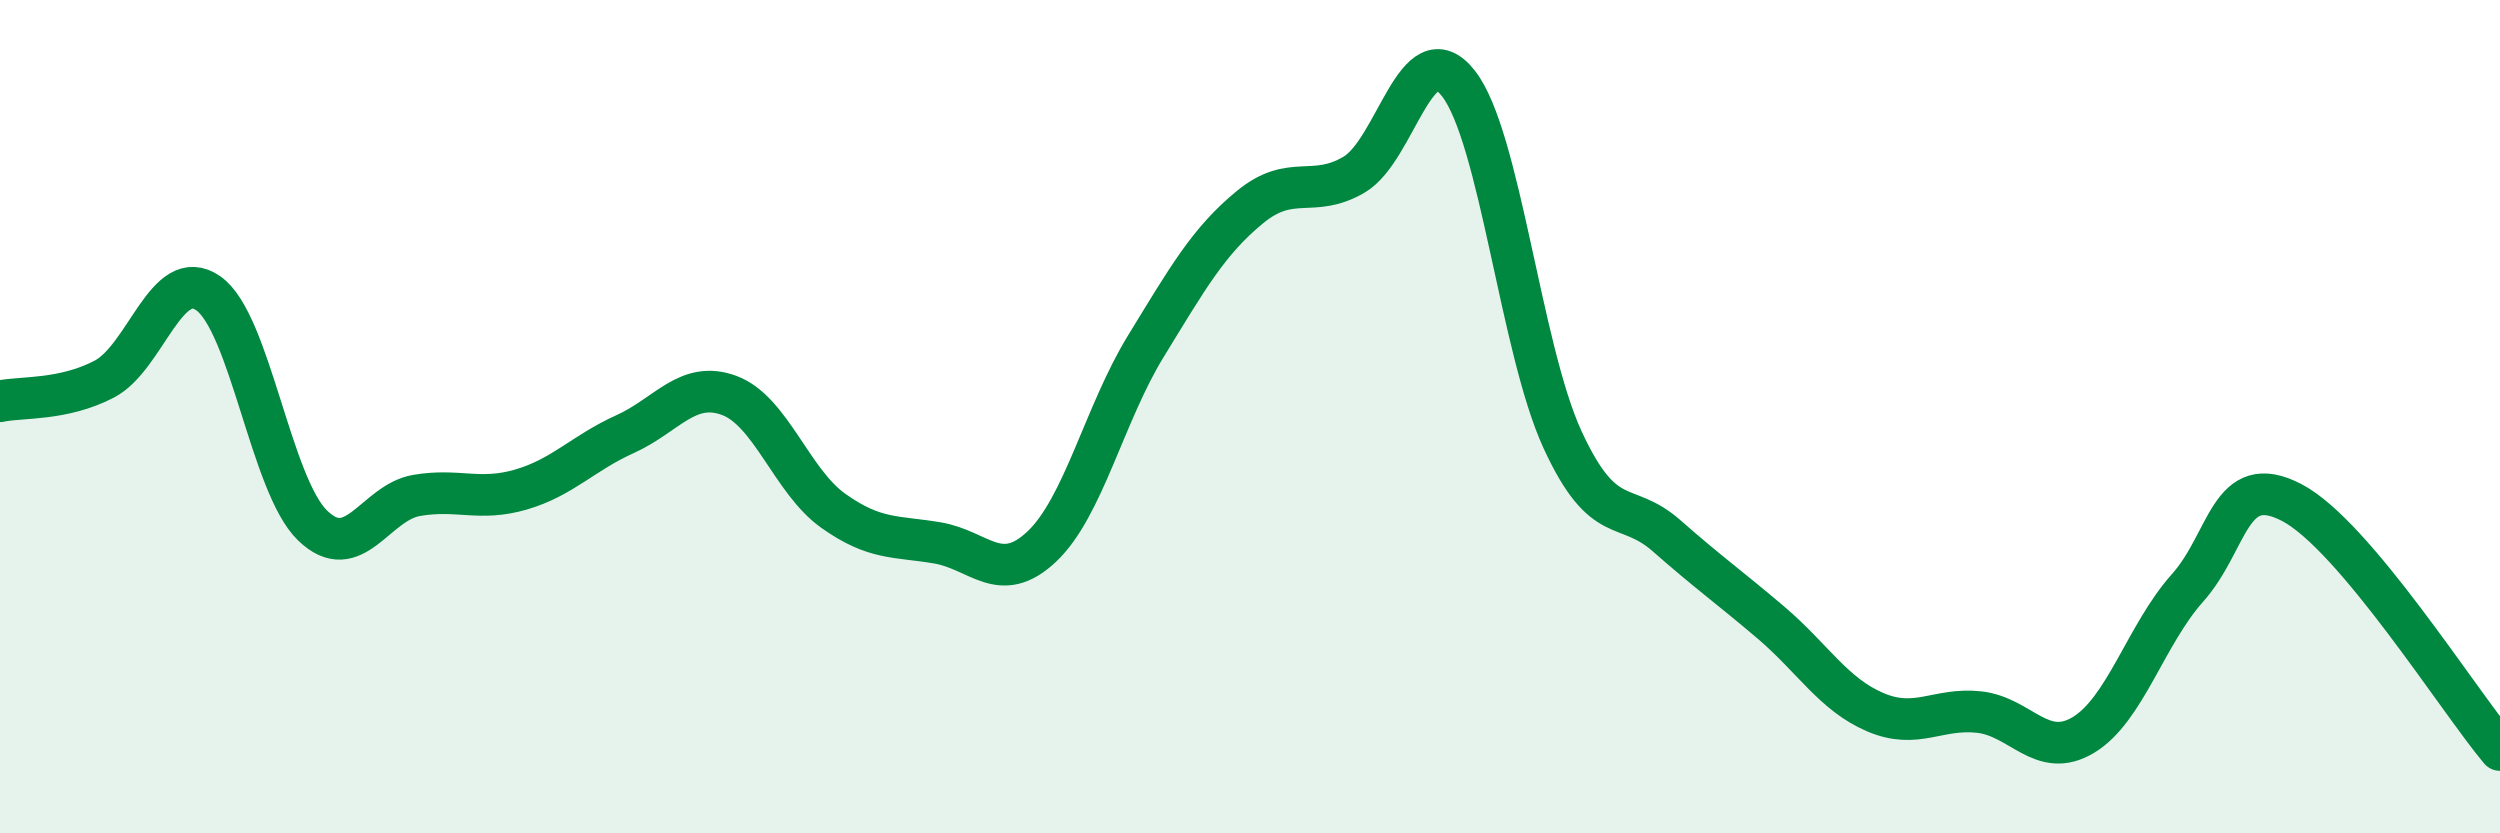
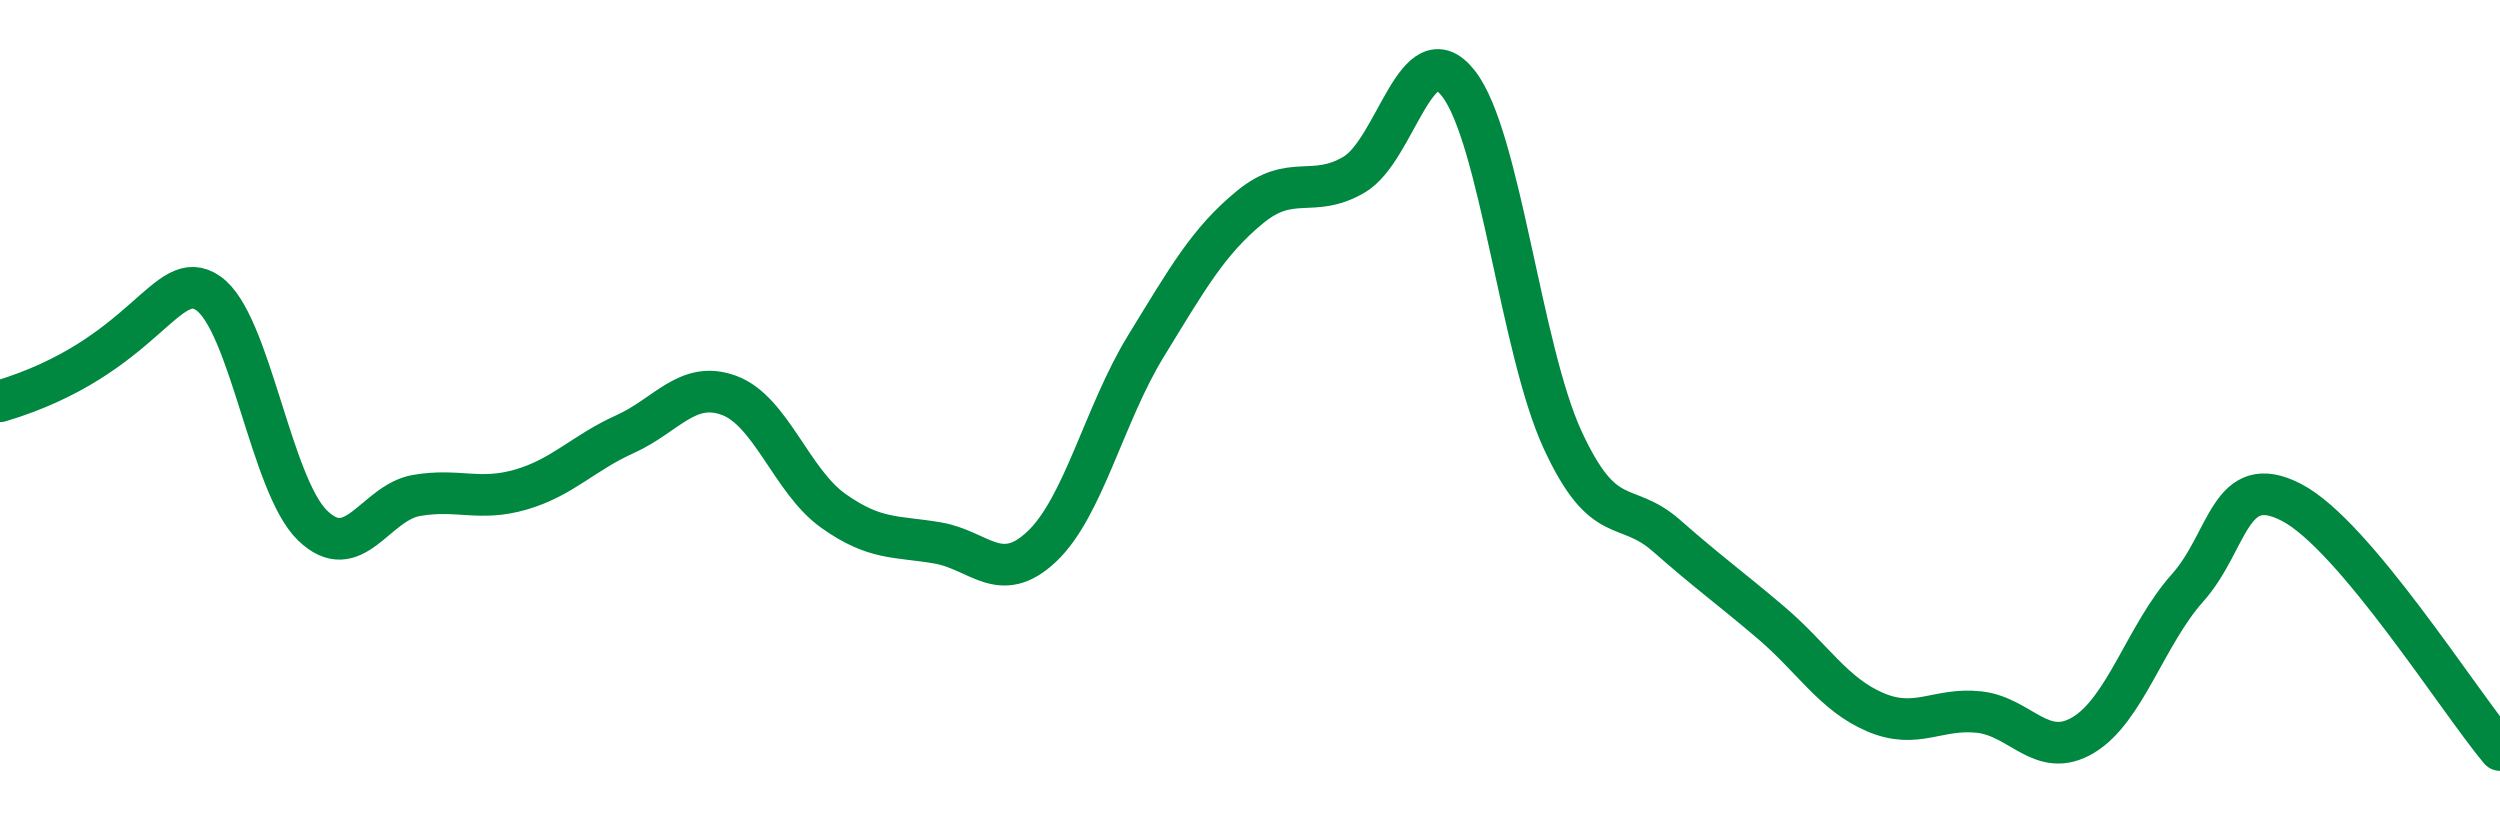
<svg xmlns="http://www.w3.org/2000/svg" width="60" height="20" viewBox="0 0 60 20">
-   <path d="M 0,9.63 C 0.5,9.52 1.5,9.62 2.5,9.1 C 3.5,8.58 4,6.34 5,7.04 C 6,7.74 6.5,11.64 7.5,12.61 C 8.5,13.58 9,12.06 10,11.89 C 11,11.72 11.5,12.04 12.5,11.75 C 13.5,11.46 14,10.87 15,10.42 C 16,9.97 16.5,9.12 17.5,9.49 C 18.5,9.86 19,11.55 20,12.26 C 21,12.97 21.5,12.86 22.5,13.03 C 23.5,13.2 24,14.06 25,13.12 C 26,12.18 26.5,9.94 27.5,8.31 C 28.5,6.68 29,5.79 30,4.97 C 31,4.15 31.5,4.78 32.5,4.19 C 33.5,3.6 34,0.73 35,2 C 36,3.27 36.5,8.38 37.5,10.55 C 38.5,12.72 39,11.98 40,12.86 C 41,13.74 41.5,14.09 42.5,14.94 C 43.5,15.79 44,16.66 45,17.09 C 46,17.52 46.5,16.98 47.5,17.09 C 48.5,17.2 49,18.24 50,17.64 C 51,17.04 51.5,15.23 52.5,14.11 C 53.5,12.99 53.5,11.28 55,12.06 C 56.5,12.84 59,16.81 60,18L60 20L0 20Z" fill="#008740" opacity="0.1" stroke-linecap="round" stroke-linejoin="round" />
-   <path d="M 0,9.63 C 0.5,9.52 1.5,9.62 2.5,9.1 C 3.5,8.58 4,6.34 5,7.04 C 6,7.74 6.5,11.64 7.5,12.61 C 8.5,13.58 9,12.06 10,11.89 C 11,11.72 11.5,12.04 12.5,11.75 C 13.5,11.46 14,10.87 15,10.42 C 16,9.97 16.5,9.12 17.5,9.49 C 18.5,9.86 19,11.55 20,12.26 C 21,12.97 21.5,12.86 22.5,13.03 C 23.5,13.2 24,14.06 25,13.12 C 26,12.18 26.5,9.94 27.5,8.31 C 28.5,6.68 29,5.79 30,4.97 C 31,4.15 31.5,4.78 32.5,4.19 C 33.5,3.6 34,0.73 35,2 C 36,3.27 36.5,8.38 37.5,10.55 C 38.5,12.72 39,11.98 40,12.86 C 41,13.74 41.5,14.09 42.5,14.94 C 43.5,15.79 44,16.66 45,17.09 C 46,17.52 46.5,16.98 47.5,17.09 C 48.5,17.2 49,18.24 50,17.64 C 51,17.04 51.5,15.23 52.5,14.11 C 53.5,12.99 53.5,11.28 55,12.06 C 56.5,12.84 59,16.81 60,18" stroke="#008740" stroke-width="1" fill="none" stroke-linecap="round" stroke-linejoin="round" />
+   <path d="M 0,9.63 C 3.5,8.58 4,6.34 5,7.04 C 6,7.74 6.5,11.64 7.5,12.61 C 8.5,13.58 9,12.06 10,11.89 C 11,11.72 11.5,12.04 12.5,11.75 C 13.5,11.46 14,10.87 15,10.42 C 16,9.97 16.5,9.12 17.5,9.49 C 18.5,9.86 19,11.55 20,12.26 C 21,12.97 21.5,12.86 22.5,13.03 C 23.5,13.2 24,14.06 25,13.12 C 26,12.18 26.5,9.94 27.5,8.31 C 28.5,6.68 29,5.79 30,4.97 C 31,4.15 31.5,4.78 32.5,4.19 C 33.5,3.6 34,0.73 35,2 C 36,3.27 36.5,8.38 37.5,10.55 C 38.5,12.72 39,11.98 40,12.86 C 41,13.74 41.5,14.09 42.5,14.94 C 43.5,15.79 44,16.66 45,17.09 C 46,17.52 46.5,16.98 47.5,17.09 C 48.5,17.2 49,18.24 50,17.64 C 51,17.04 51.5,15.23 52.5,14.11 C 53.5,12.99 53.5,11.28 55,12.06 C 56.5,12.84 59,16.81 60,18" stroke="#008740" stroke-width="1" fill="none" stroke-linecap="round" stroke-linejoin="round" />
</svg>